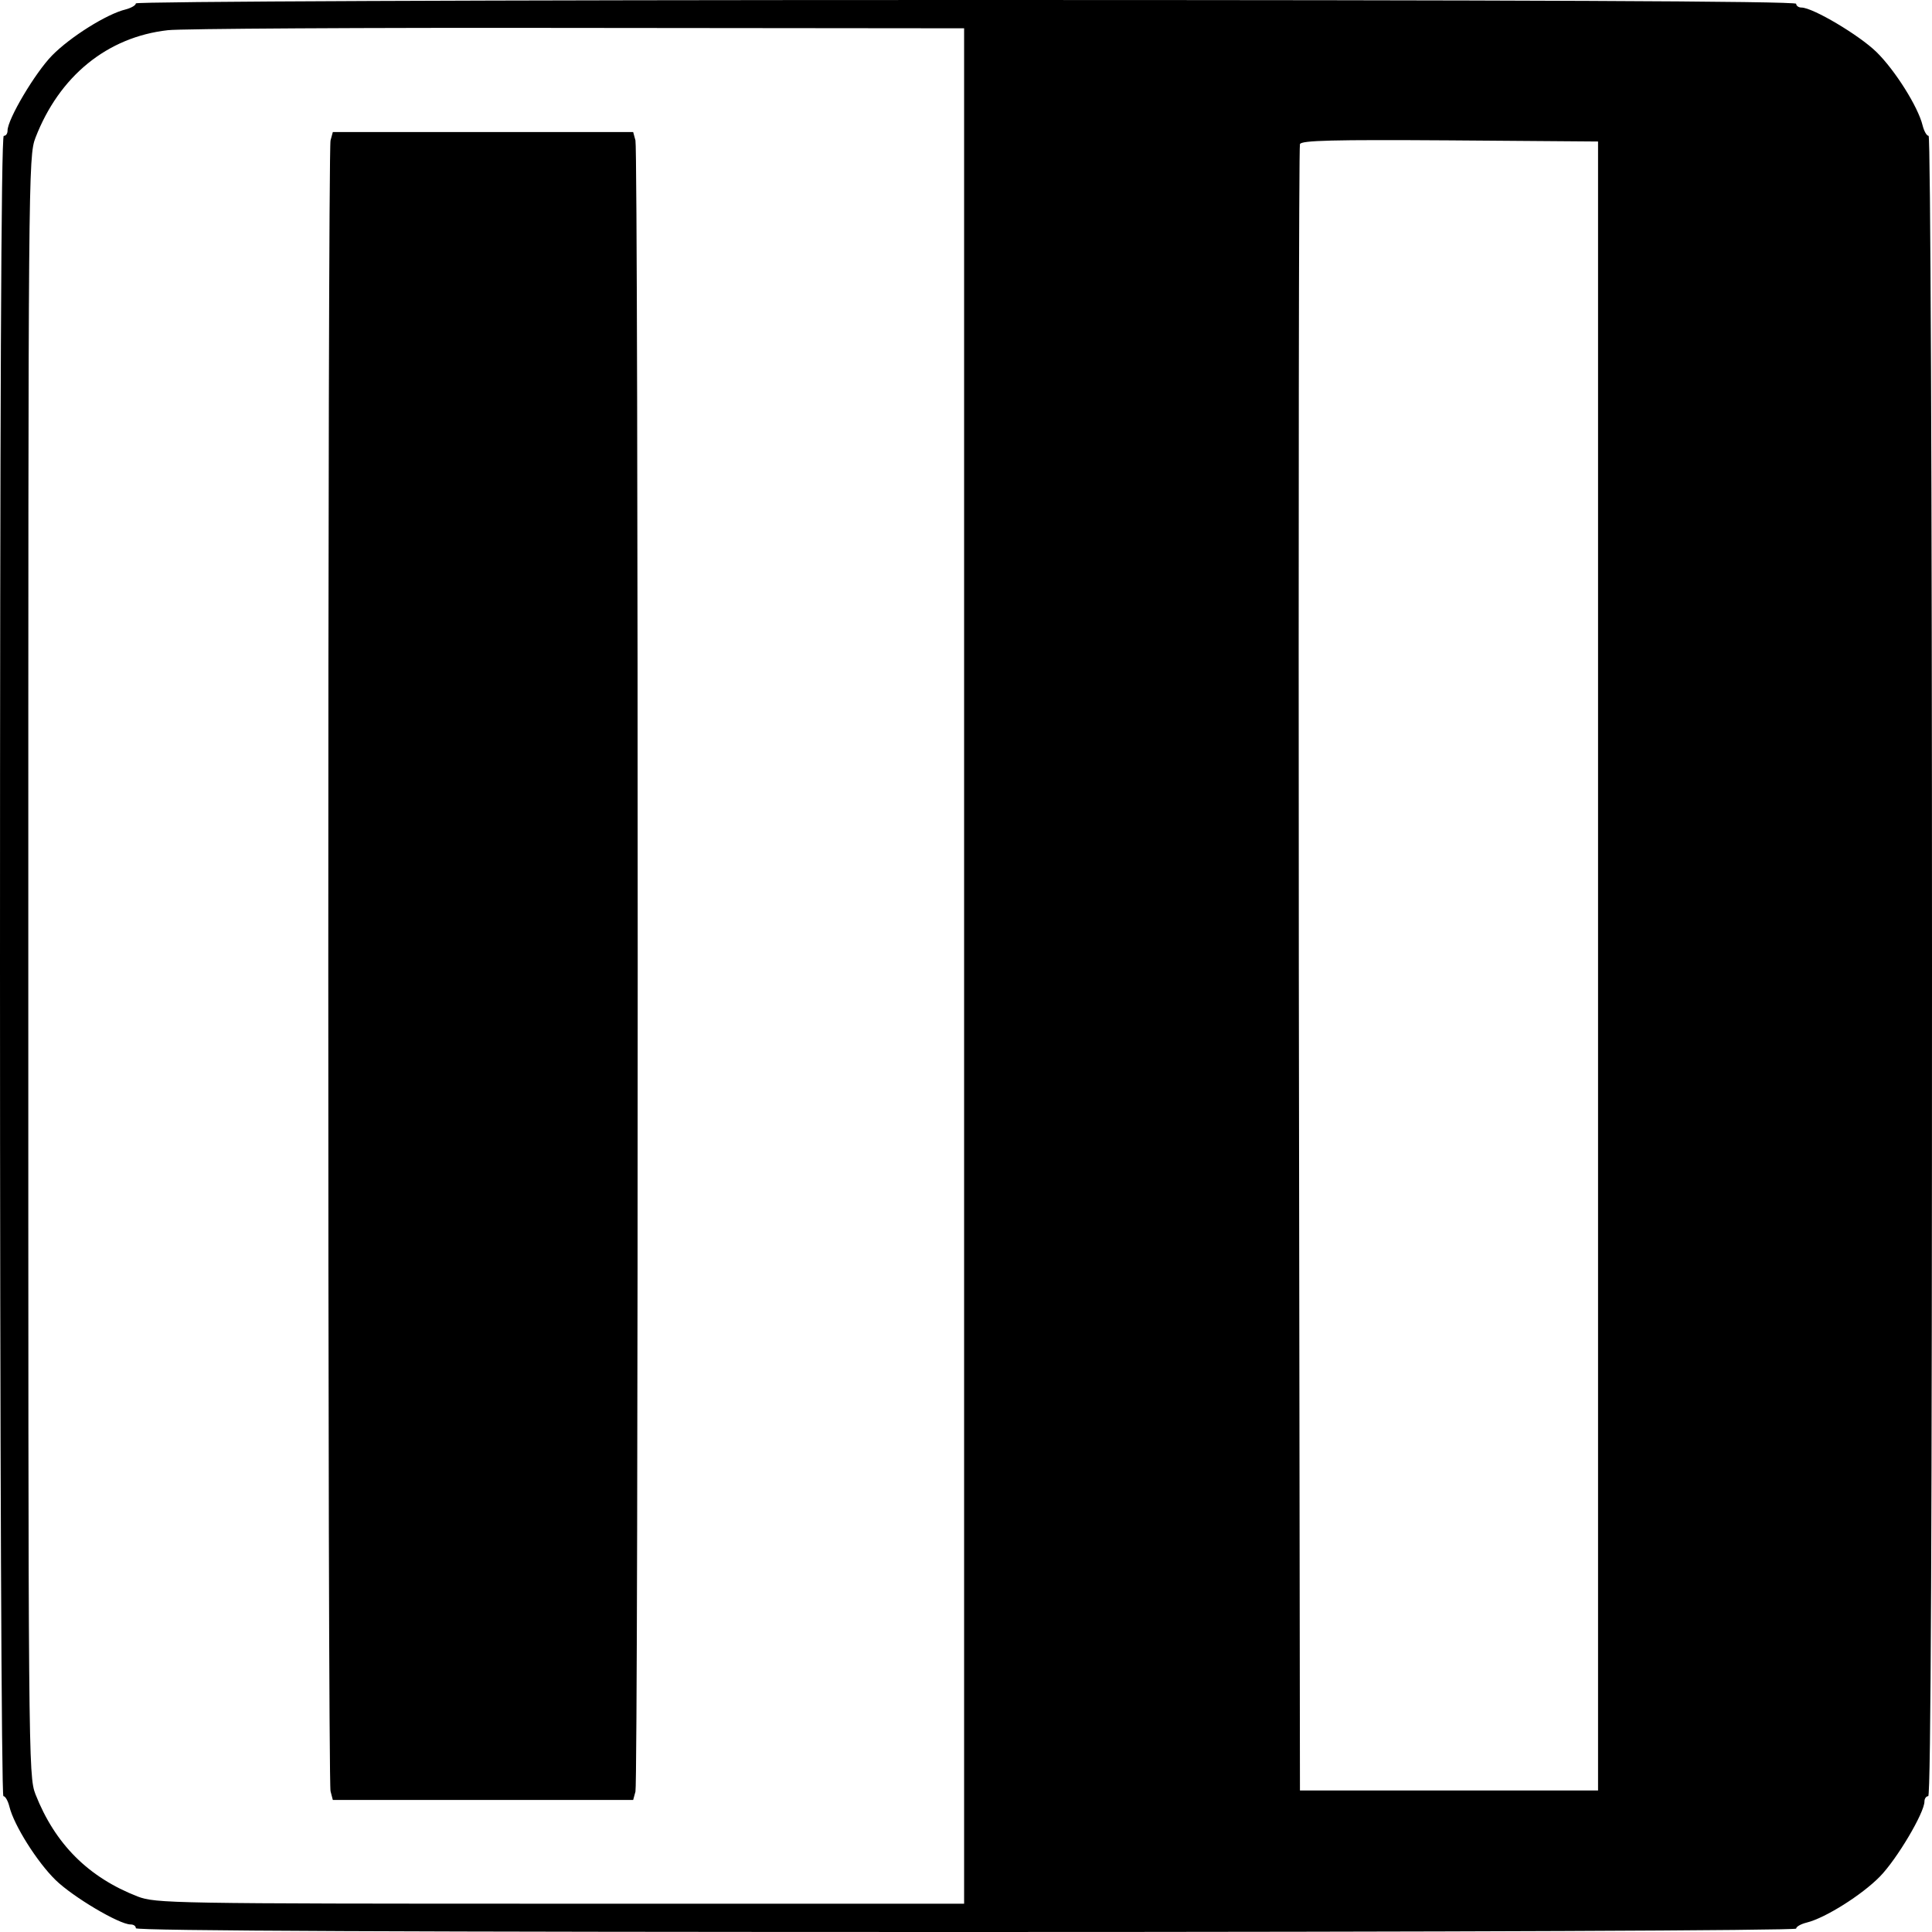
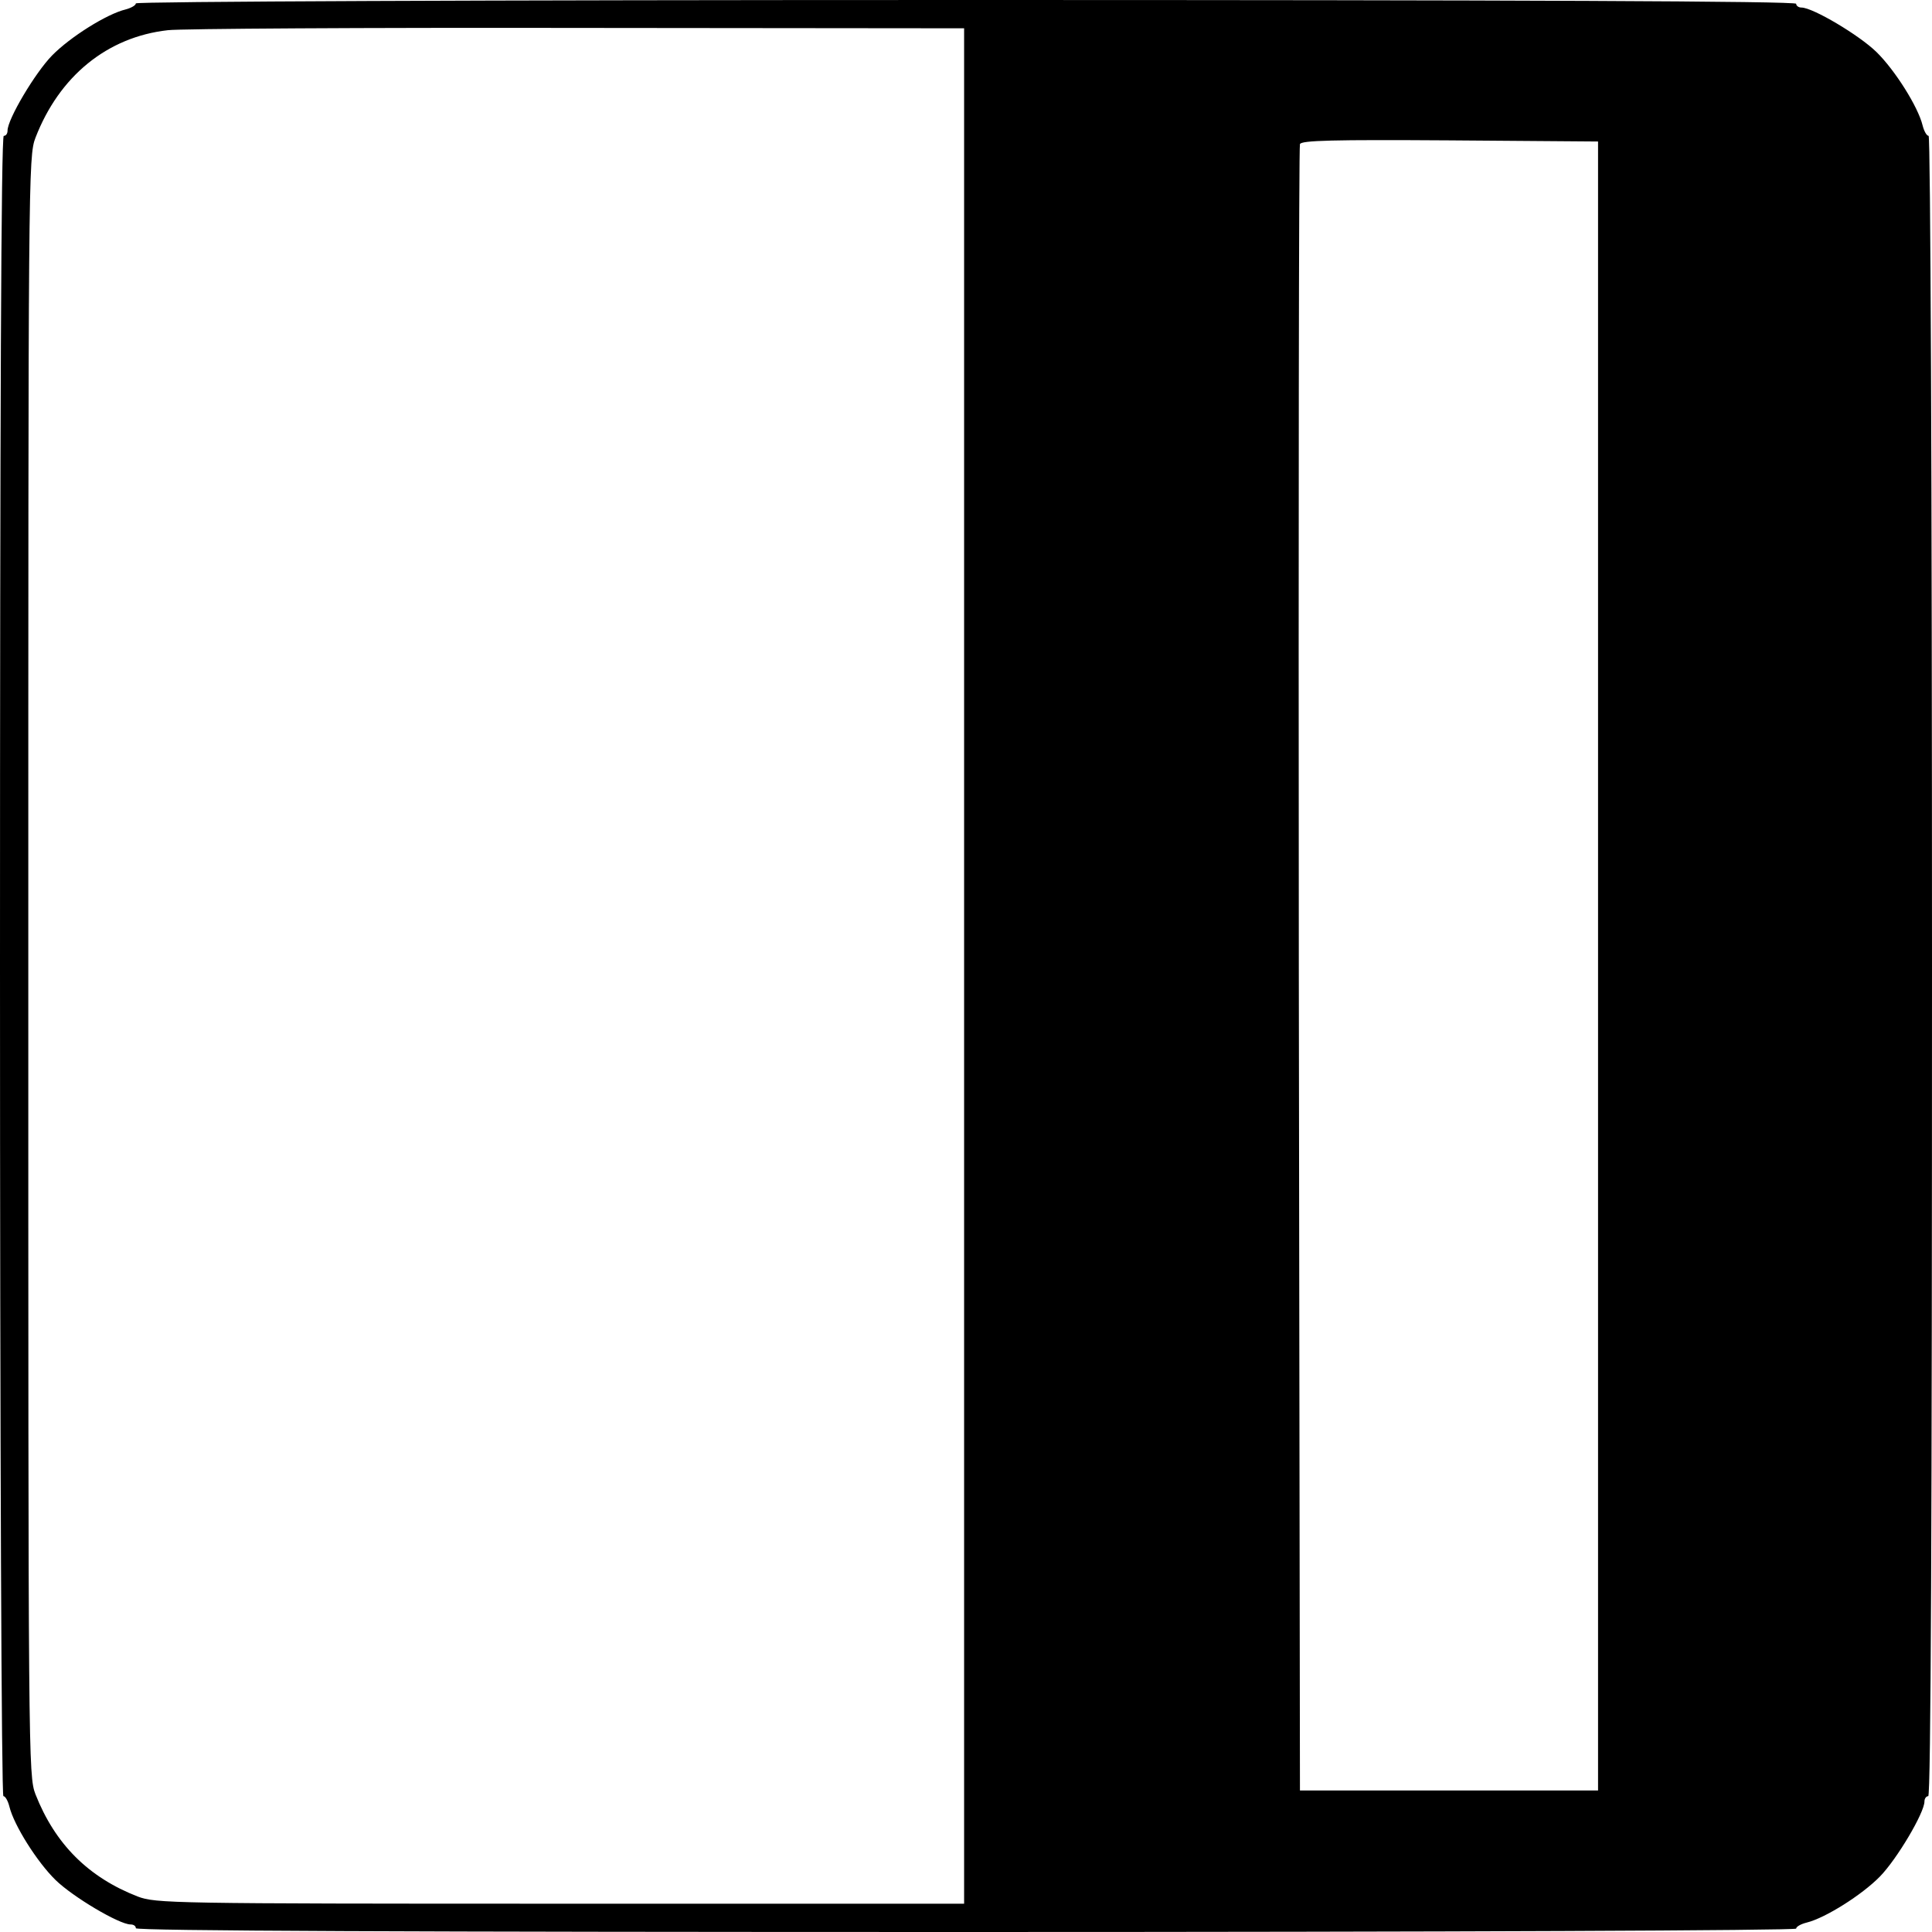
<svg xmlns="http://www.w3.org/2000/svg" version="1.0" width="512pt" height="512pt" viewBox="0 0 512 512" preserveAspectRatio="xMidYMid meet">
  <g transform="translate(0,512) scale(0.1,-0.1)" fill="#000000" stroke="none">
    <path d="M360 5111 c0 -5 -12 -12 -27 -16 -50 -12 -147 -73 -195 -122 -45 -46 -118 -169 -118 -199 0 -8 -4 -14 -10 -14 -7 0 -10 -740 -10 -2200 0 -1282 4 -2200 9 -2200 5 0 12 -12 16 -28 12 -49 73 -146 122 -194 46 -45 169 -118 199 -118 8 0 14 -4 14 -10 0 -7 740 -10 2200 -10 1282 0 2200 4 2200 9 0 5 12 12 28 16 49 12 146 73 194 122 45 46 118 169 118 199 0 8 5 14 10 14 7 0 10 740 10 2200 0 1282 -4 2200 -9 2200 -5 0 -12 12 -16 28 -12 49 -73 146 -122 194 -46 45 -169 118 -199 118 -8 0 -14 5 -14 10 0 7 -740 10 -2200 10 -1282 0 -2200 -4 -2200 -9z m2195 -2551 l0 -2485 -1070 0 c-1033 0 -1072 1 -1120 19 -131 51 -219 139 -271 271 -19 49 -19 96 -19 2195 0 2095 0 2146 19 2195 63 163 190 267 351 285 33 4 521 7 1085 6 l1025 -1 0 -2485z m1680 0 l0 -2185 -395 0 -395 0 -3 2175 c-1 1196 0 2181 3 2188 3 10 88 12 397 10 l393 -3 0 -2185z" />
-     <path d="M876 4748 c-8 -30 -8 -4346 0 -4375 l6 -23 398 0 398 0 6 22 c8 30 8 4346 0 4376 l-6 22 -398 0 -398 0 -6 -22z" />
  </g>
</svg>